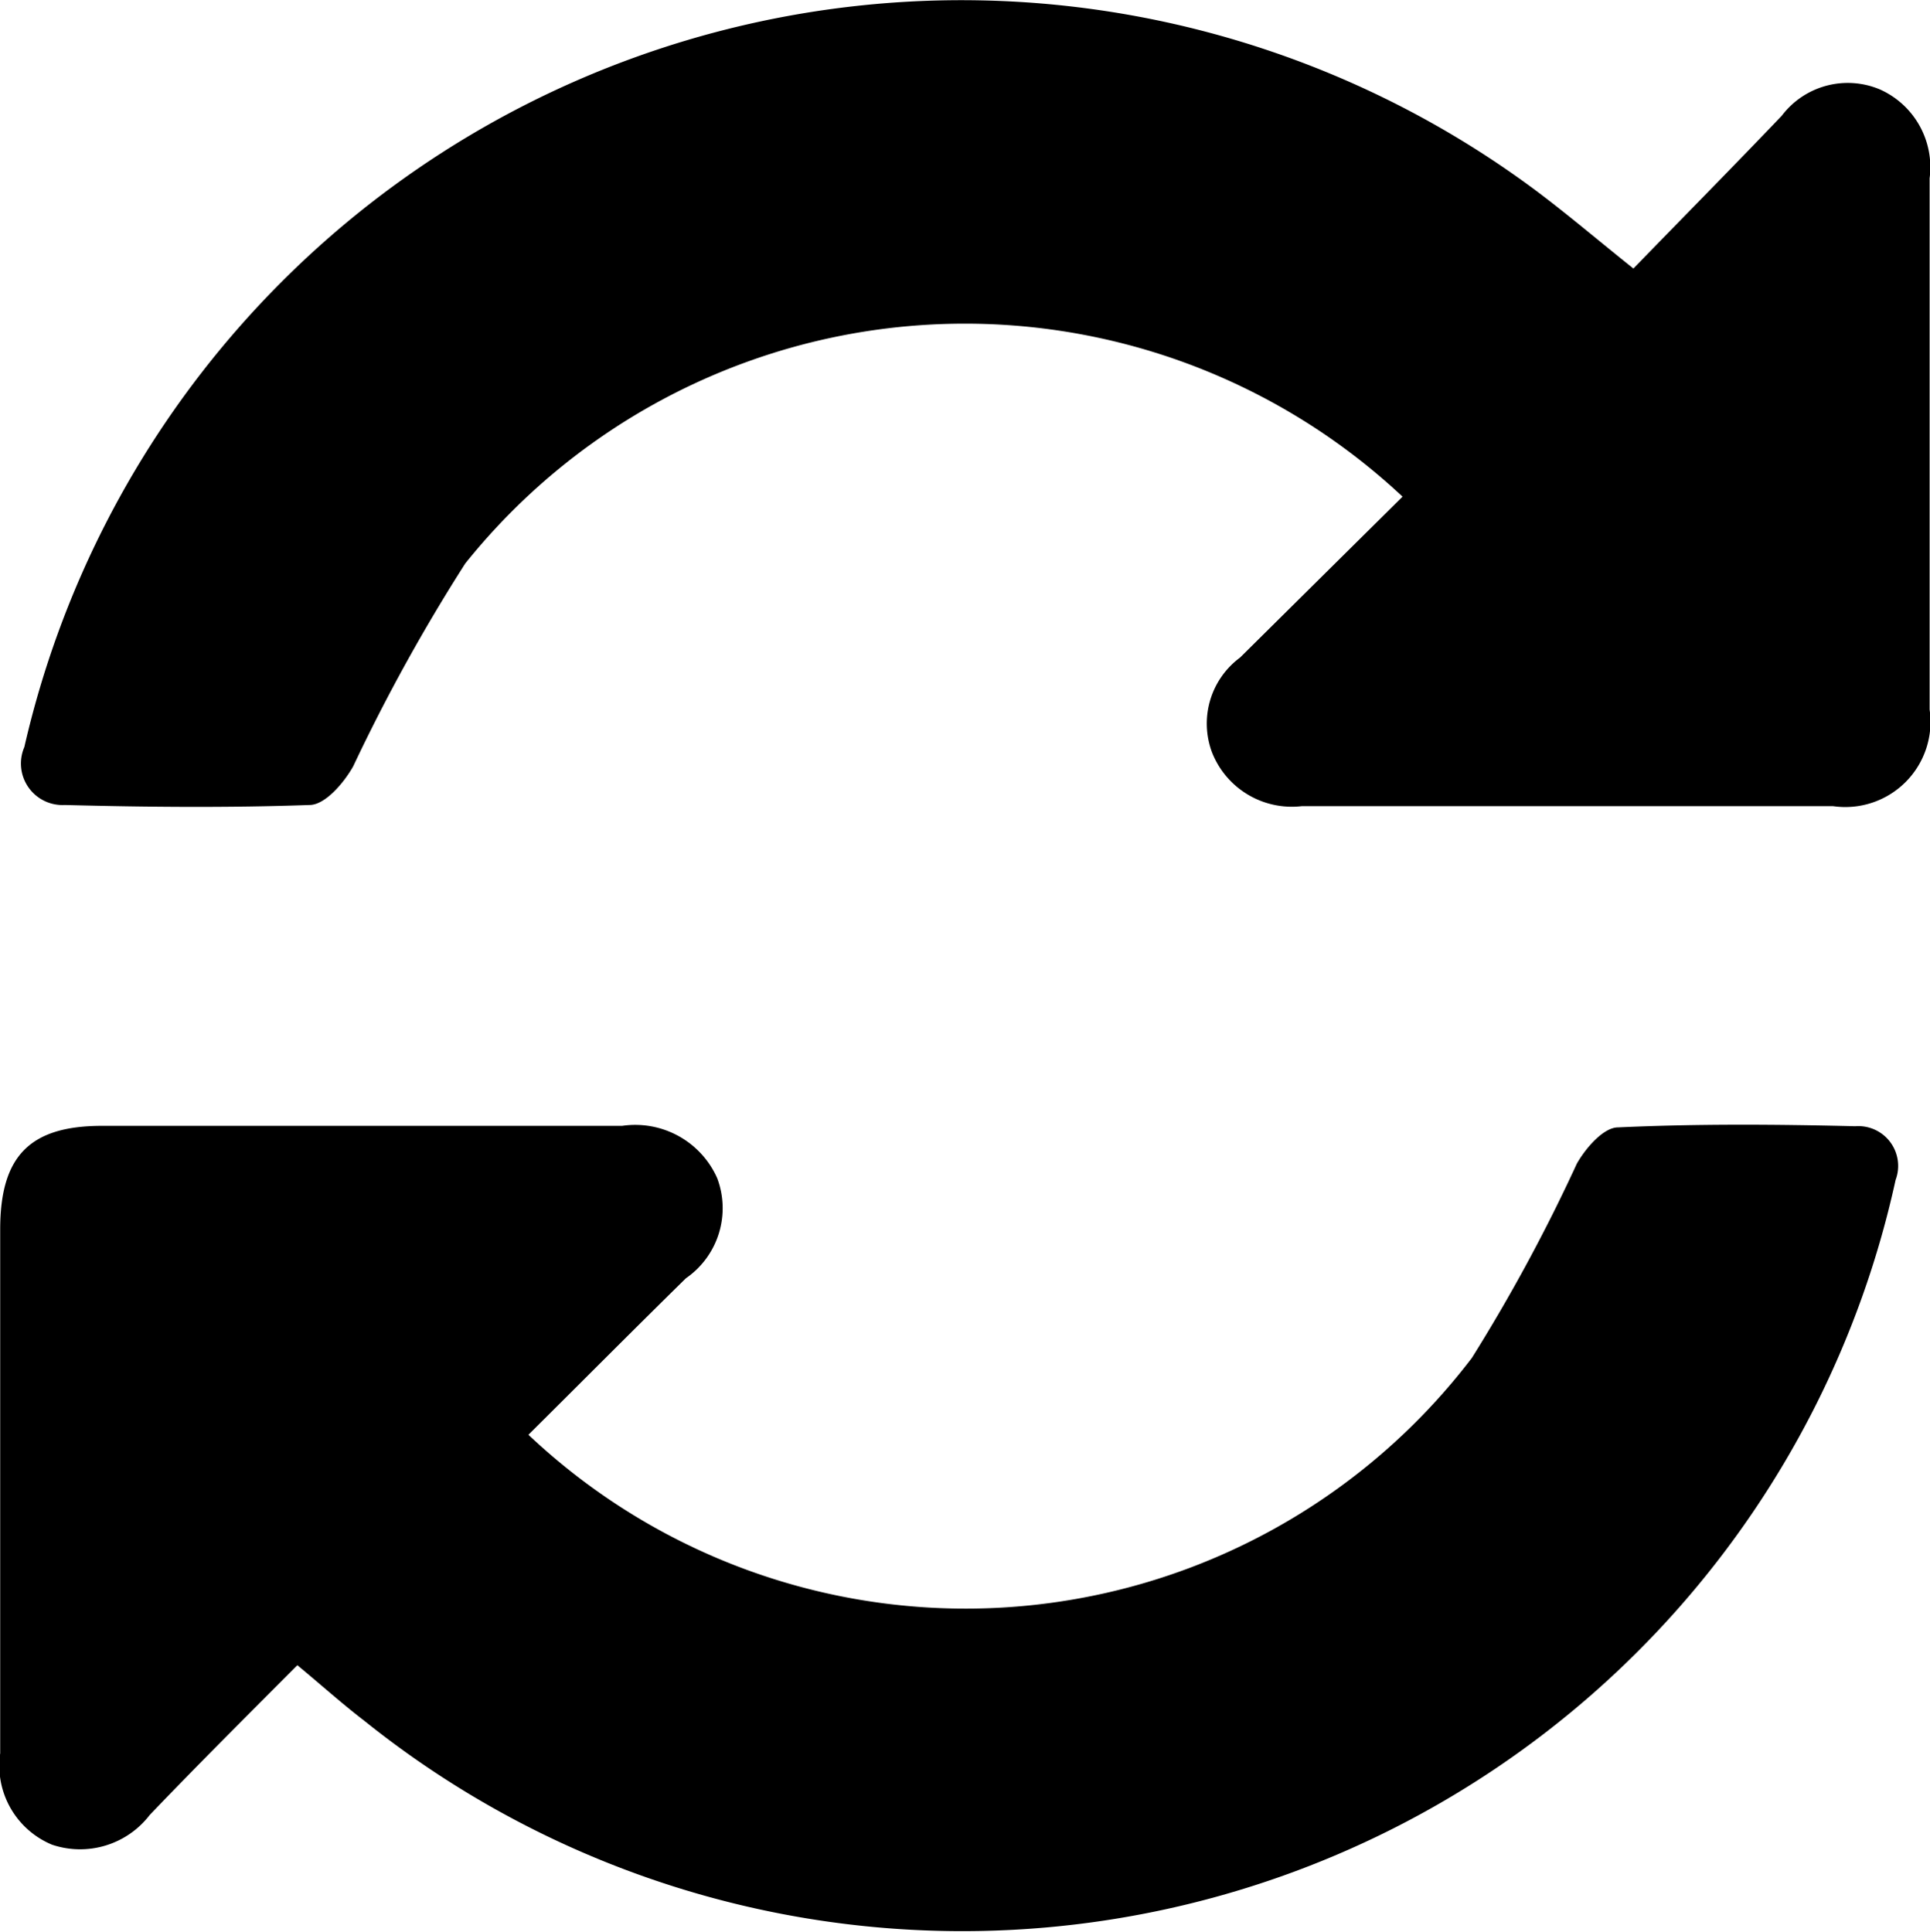
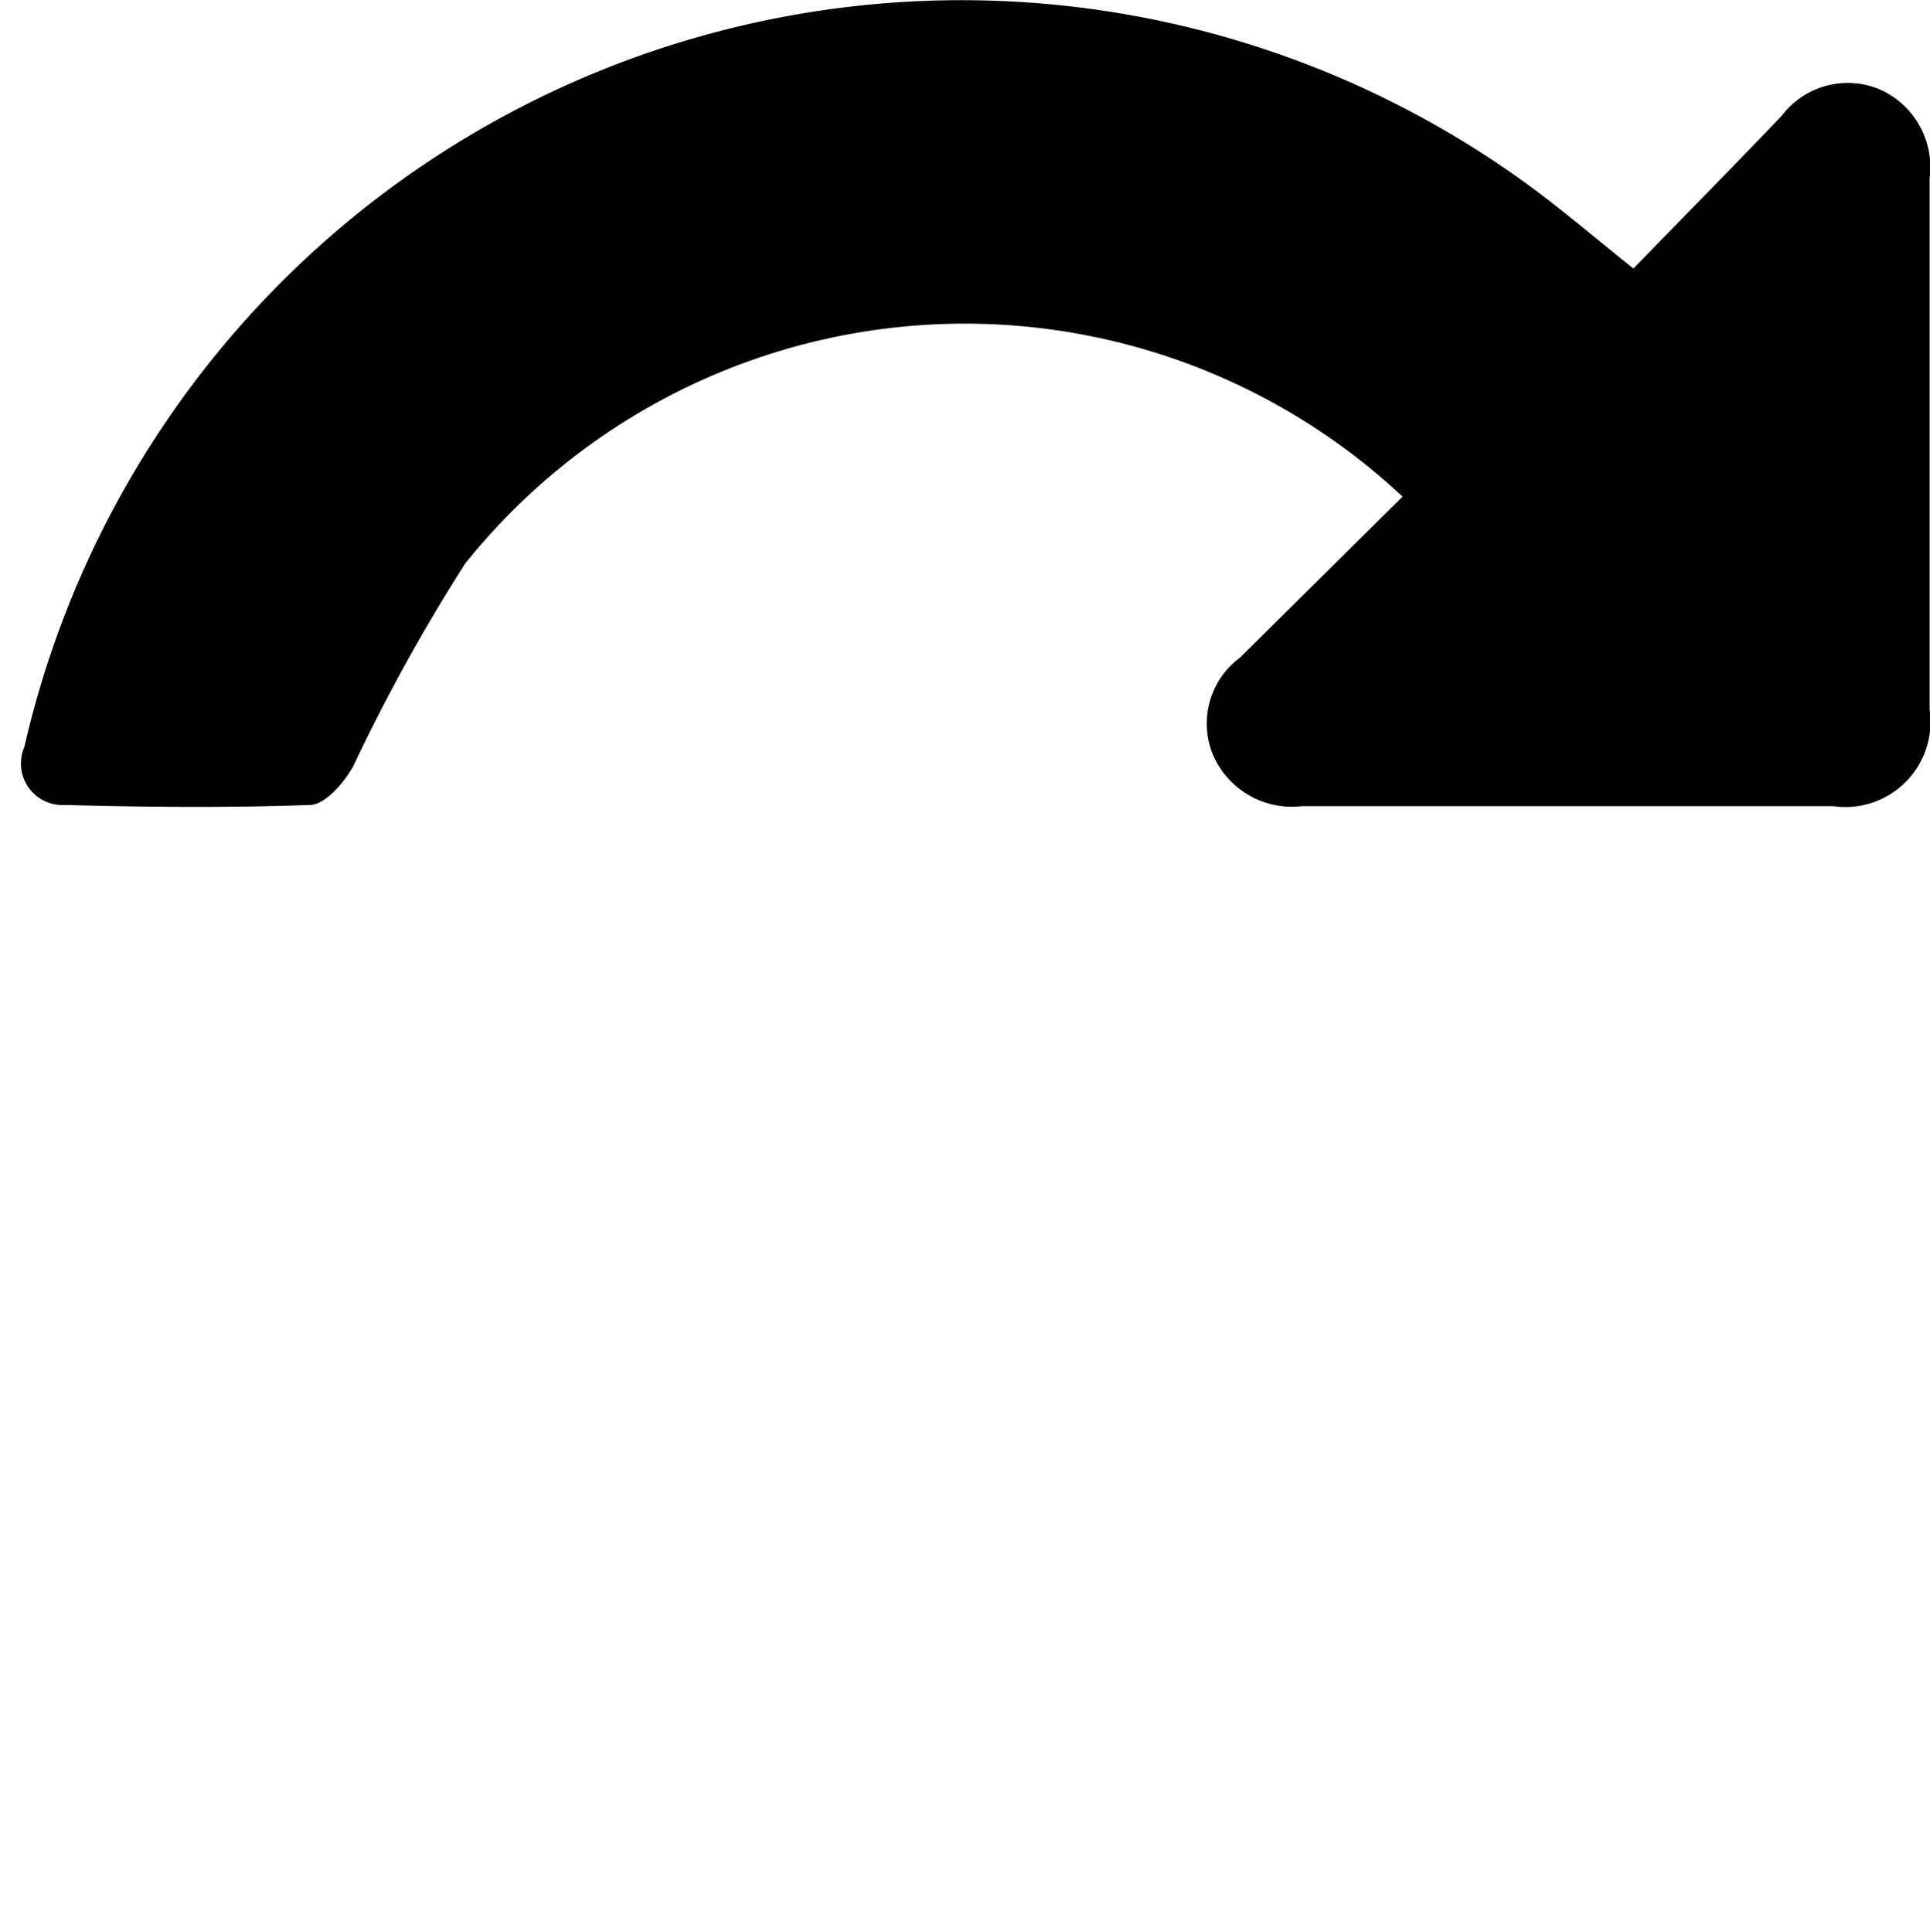
<svg xmlns="http://www.w3.org/2000/svg" width="9.989" height="10.002" viewBox="0 0 9.989 10.002">
  <g id="Groupe_206" data-name="Groupe 206" transform="translate(-710.481 -79.929)">
    <g id="Groupe_205" data-name="Groupe 205" transform="translate(710.481 79.929)">
      <path id="Tracé_64" data-name="Tracé 64" d="M719.875,82.5l-.841.833a.425.425,0,0,0-.146.488.444.444,0,0,0,.466.281c.916,0,1.833,0,2.749,0a.441.441,0,0,0,.5-.5c0-.917,0-1.833,0-2.75a.441.441,0,0,0-.257-.46.428.428,0,0,0-.508.136c-.251.263-.507.522-.768.791-.178-.142-.335-.276-.5-.4a4.976,4.976,0,0,0-7.828,2.877.215.215,0,0,0,.209.3c.422.011.845.015,1.267,0,.08,0,.177-.113.226-.2a9.4,9.4,0,0,1,.58-1.05A3.313,3.313,0,0,1,719.875,82.5Z" transform="translate(-712.616 -79.929)" />
-       <path id="Tracé_65" data-name="Tracé 65" d="M713.216,193.578c.272-.27.542-.542.815-.81a.441.441,0,0,0,.162-.518.464.464,0,0,0-.492-.271c-.9,0-1.795,0-2.692,0-.375,0-.527.158-.527.536q0,1.356,0,2.712a.443.443,0,0,0,.268.473.454.454,0,0,0,.506-.154c.247-.258.5-.51.764-.775.121.1.232.2.347.288a4.944,4.944,0,0,0,7.925-2.8.206.206,0,0,0-.209-.278c-.409-.01-.819-.013-1.228.006-.075,0-.168.108-.213.188a8.933,8.933,0,0,1-.543,1.005A3.294,3.294,0,0,1,713.216,193.578Z" transform="translate(-710.481 -186.151)" />
    </g>
  </g>
</svg>